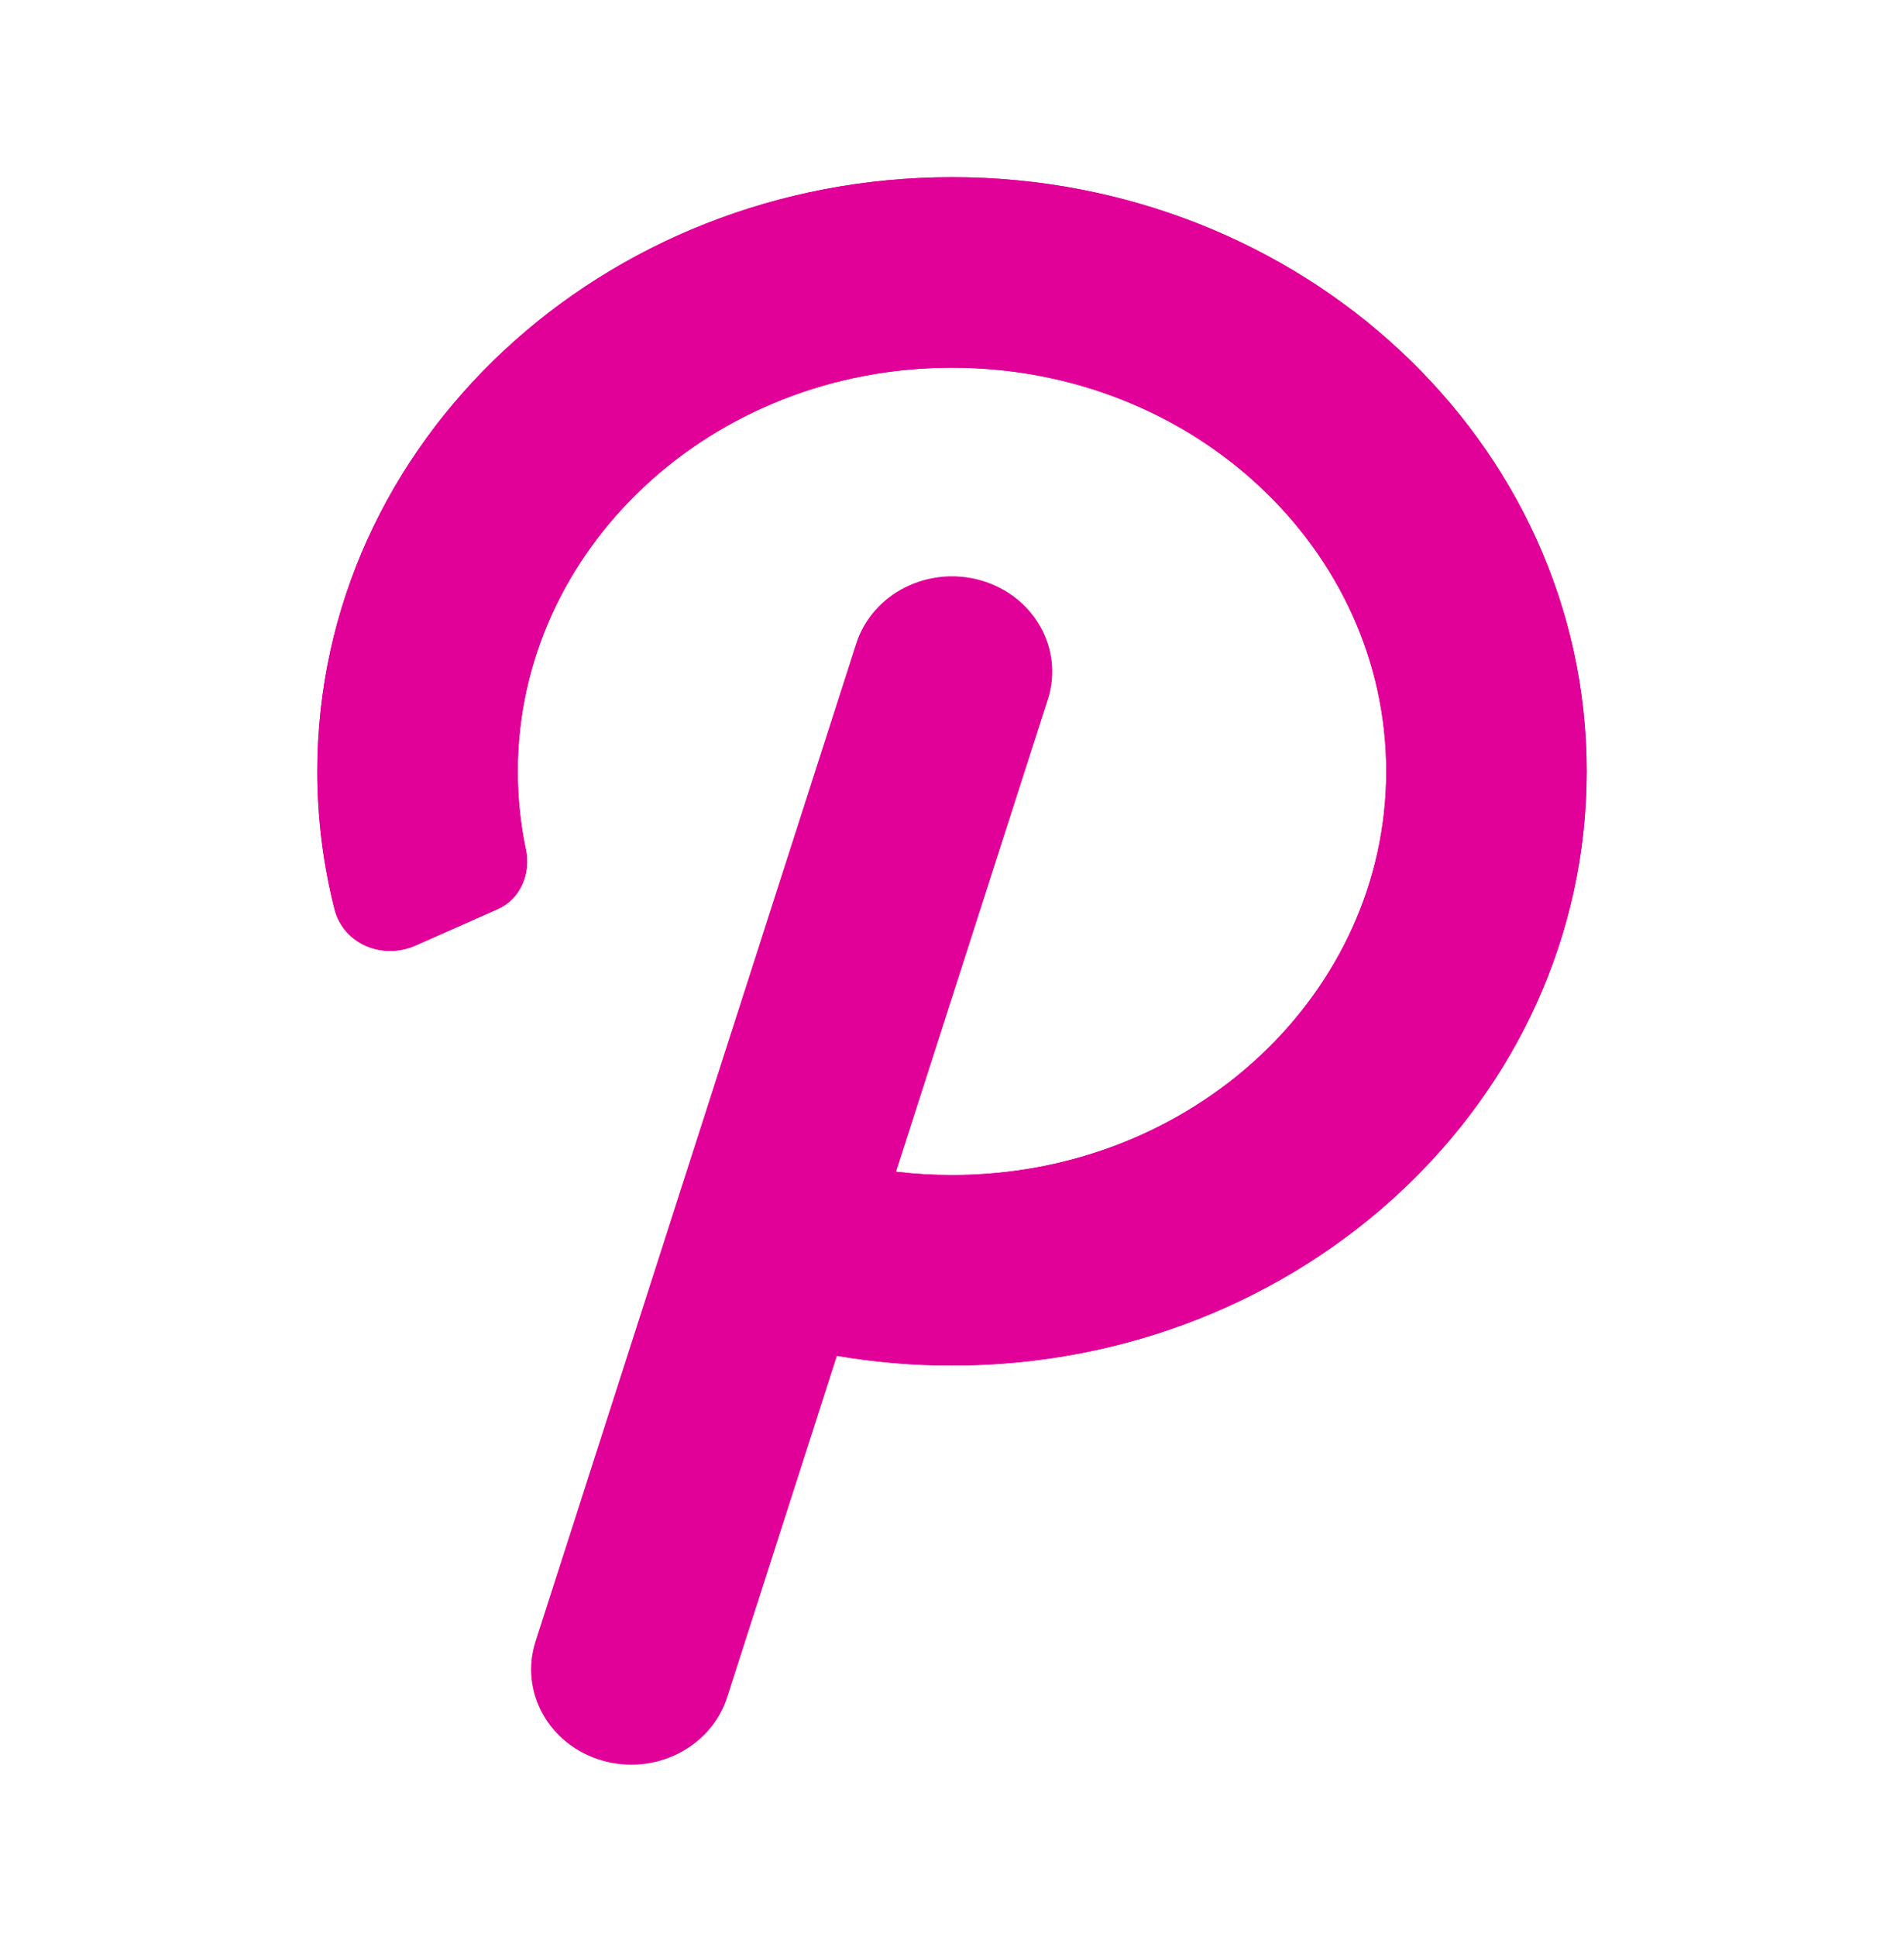
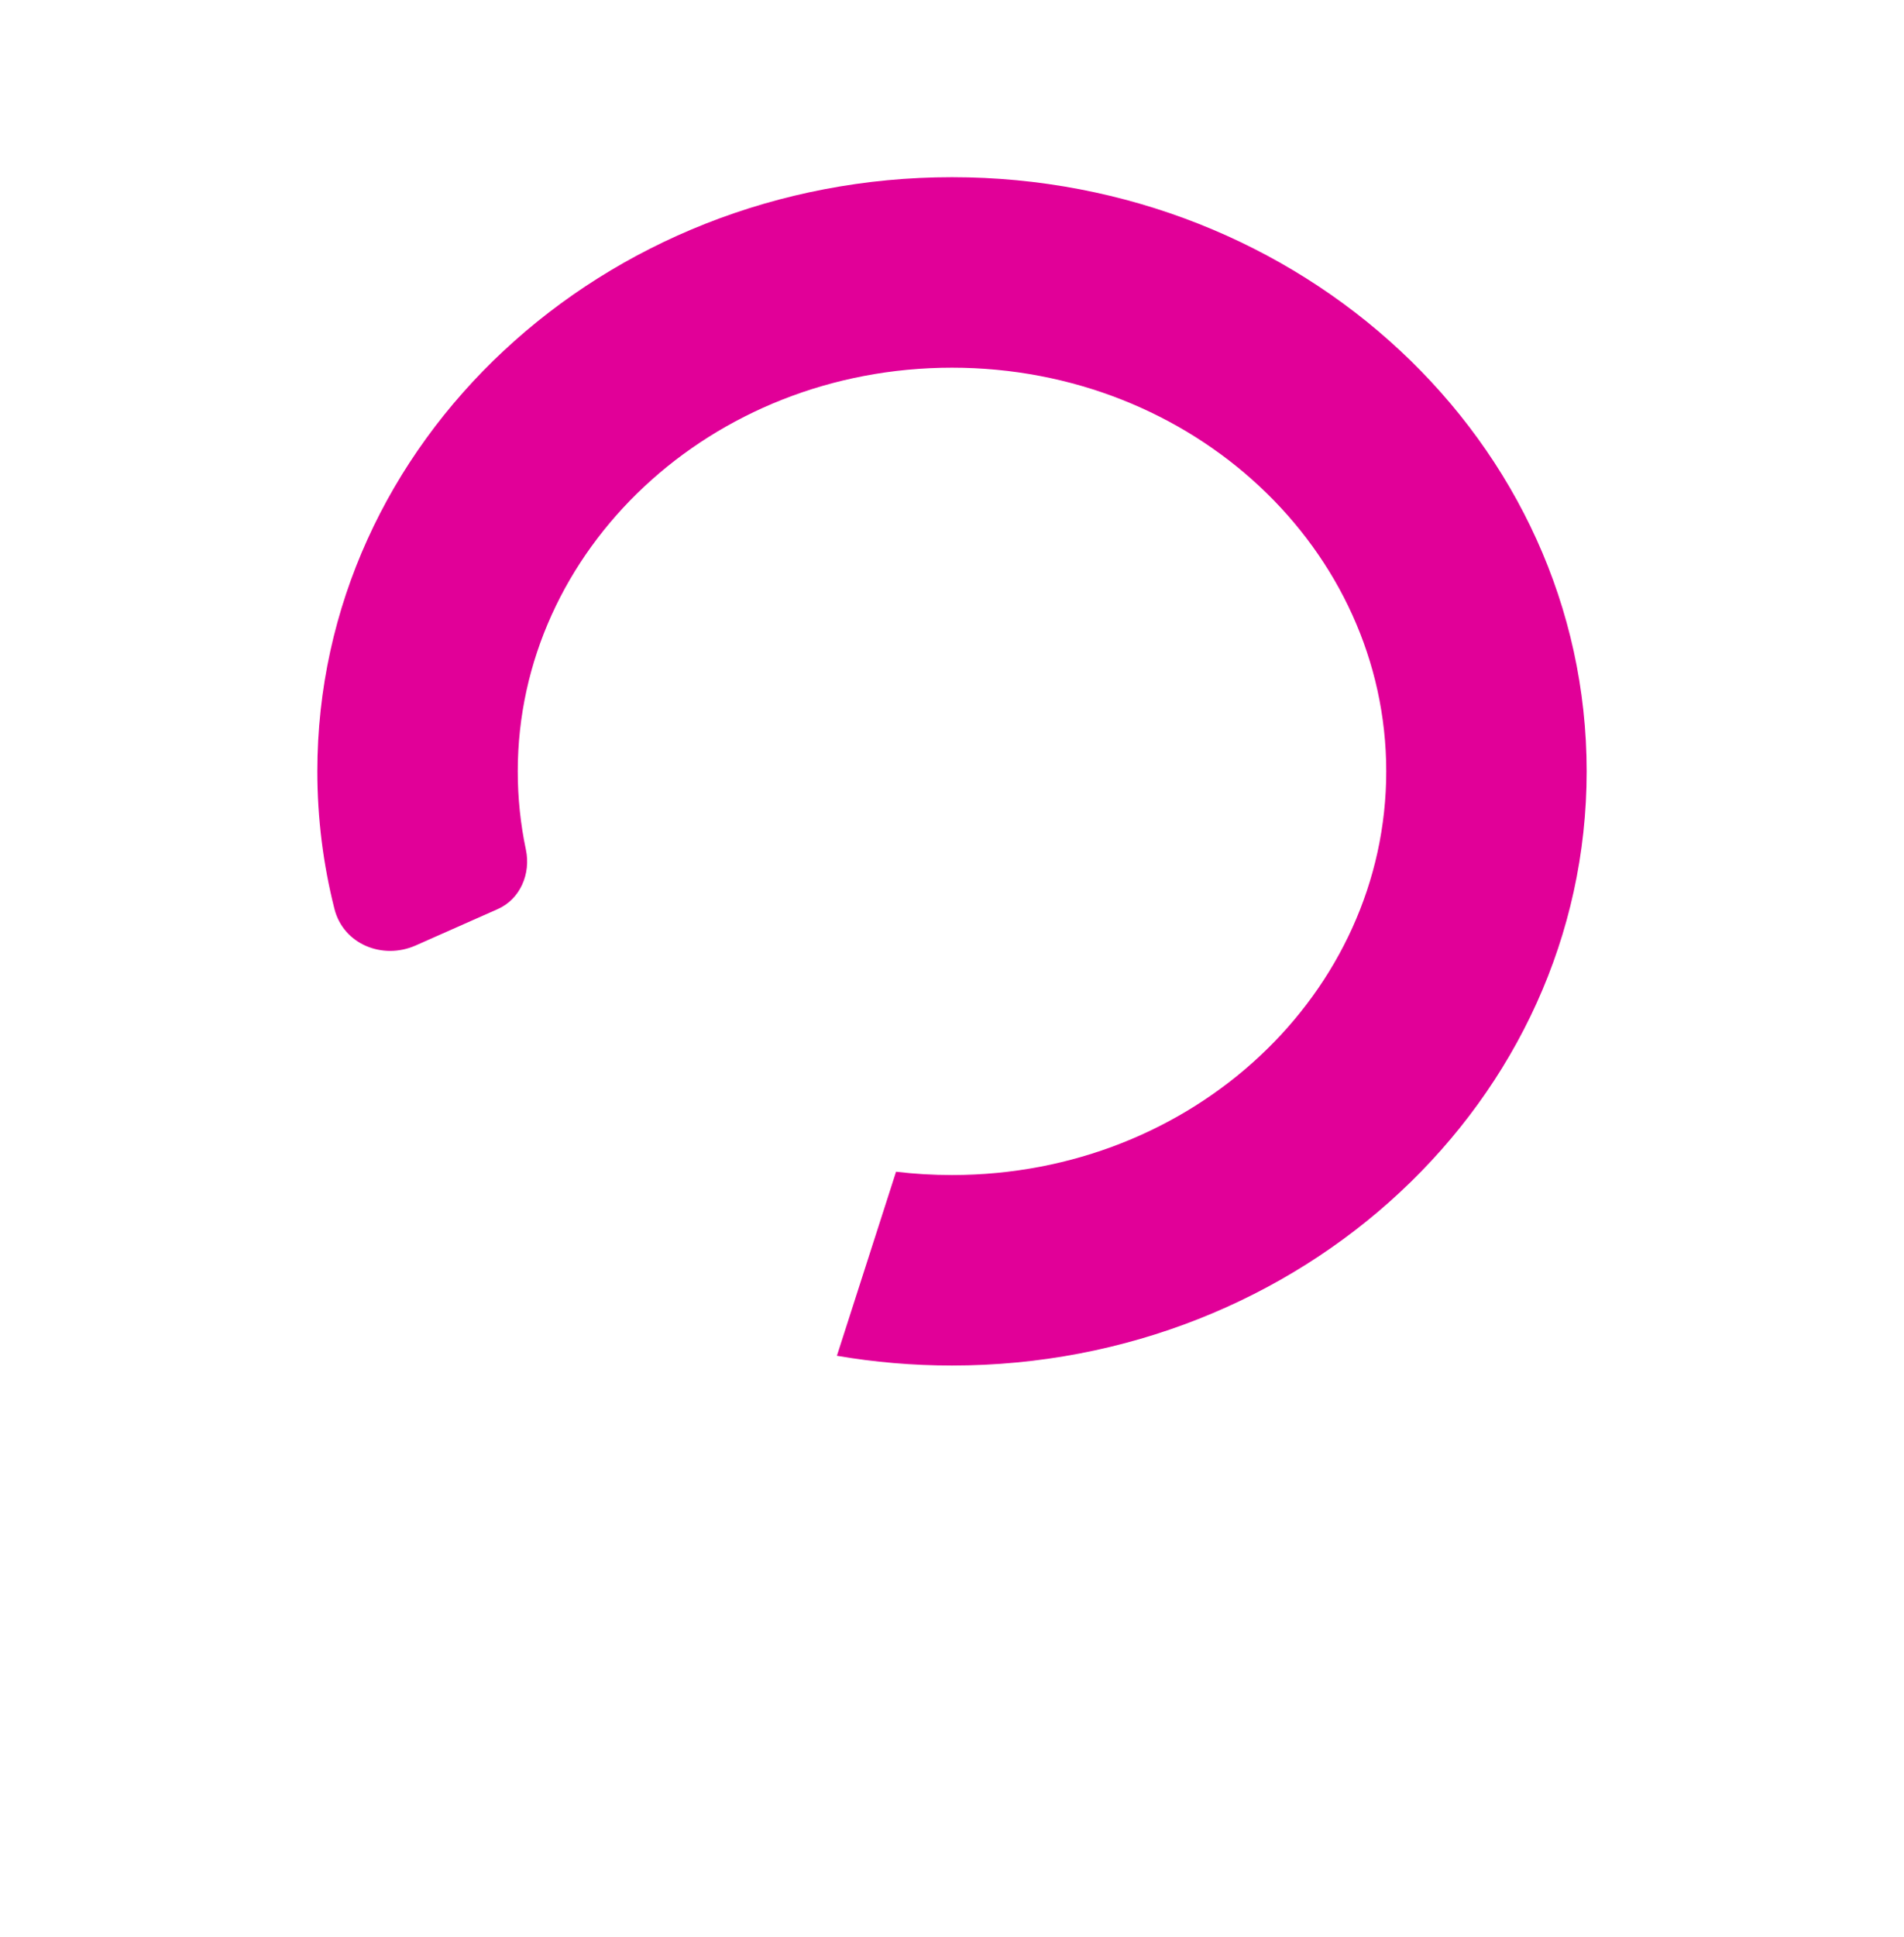
<svg xmlns="http://www.w3.org/2000/svg" fill="none" viewBox="0 0 60 61" height="61" width="60">
-   <path fill="#E10098" d="M30 11.581C22.389 11.581 16.316 17.324 16.316 24.295C16.316 25.14 16.404 25.966 16.573 26.764C16.733 27.521 16.391 28.321 15.683 28.634L13.098 29.779C12.052 30.241 10.82 29.736 10.539 28.627C10.187 27.236 10 25.785 10 24.295C10 13.909 19.008 5.581 30 5.581C40.992 5.581 50 13.909 50 24.295C50 34.681 40.992 43.009 30 43.009C28.763 43.009 27.551 42.904 26.373 42.702L22.915 53.457C22.405 55.041 20.64 55.933 18.972 55.449C17.304 54.965 16.365 53.288 16.875 51.704L26.98 20.276C27.489 18.691 29.255 17.799 30.922 18.283C32.59 18.767 33.53 20.444 33.02 22.029L28.237 36.905C28.813 36.974 29.402 37.009 30 37.009C37.611 37.009 43.684 31.266 43.684 24.295C43.684 17.324 37.611 11.581 30 11.581Z" />
  <path fill="#E10098" d="M30 11.581C22.389 11.581 16.316 17.324 16.316 24.295C16.316 25.14 16.404 25.966 16.573 26.764C16.733 27.521 16.391 28.321 15.683 28.634L13.098 29.779C12.052 30.241 10.82 29.736 10.539 28.627C10.187 27.236 10 25.785 10 24.295C10 13.909 19.008 5.581 30 5.581C40.992 5.581 50 13.909 50 24.295C50 34.681 40.992 43.009 30 43.009C28.763 43.009 27.551 42.904 26.373 42.702L28.237 36.905C28.813 36.974 29.402 37.009 30 37.009C37.611 37.009 43.684 31.266 43.684 24.295C43.684 17.324 37.611 11.581 30 11.581Z" />
</svg>